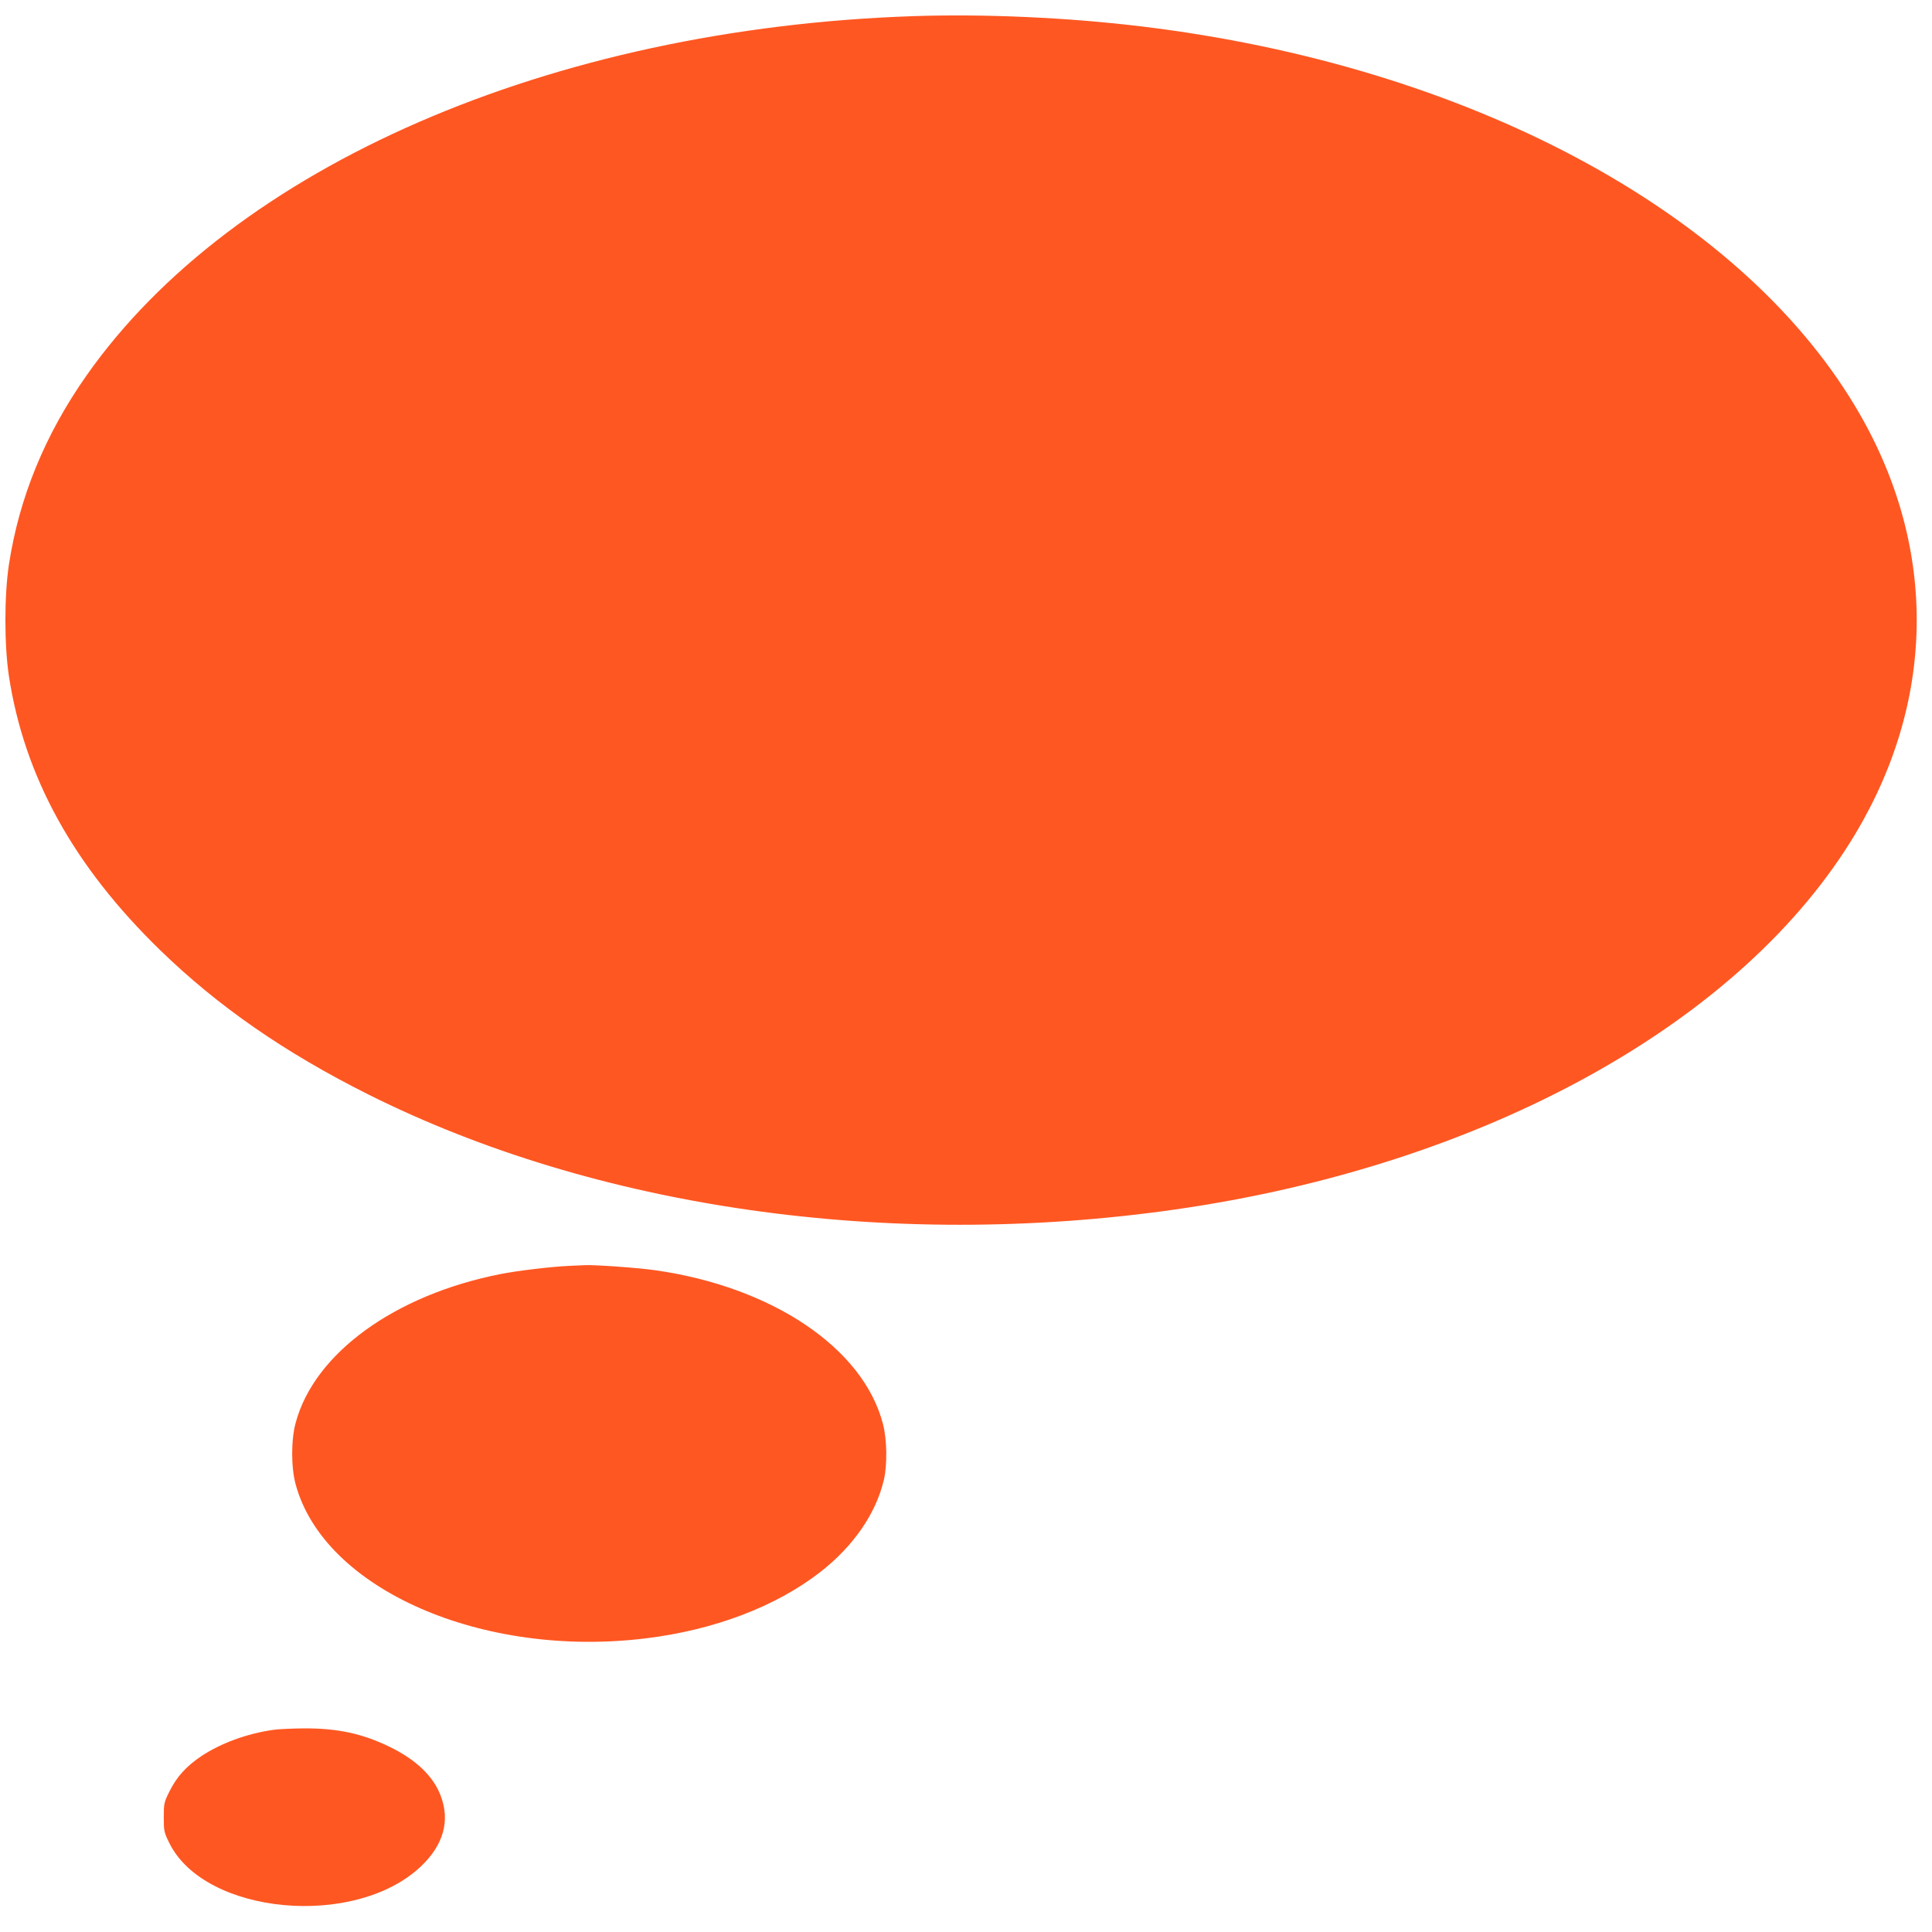
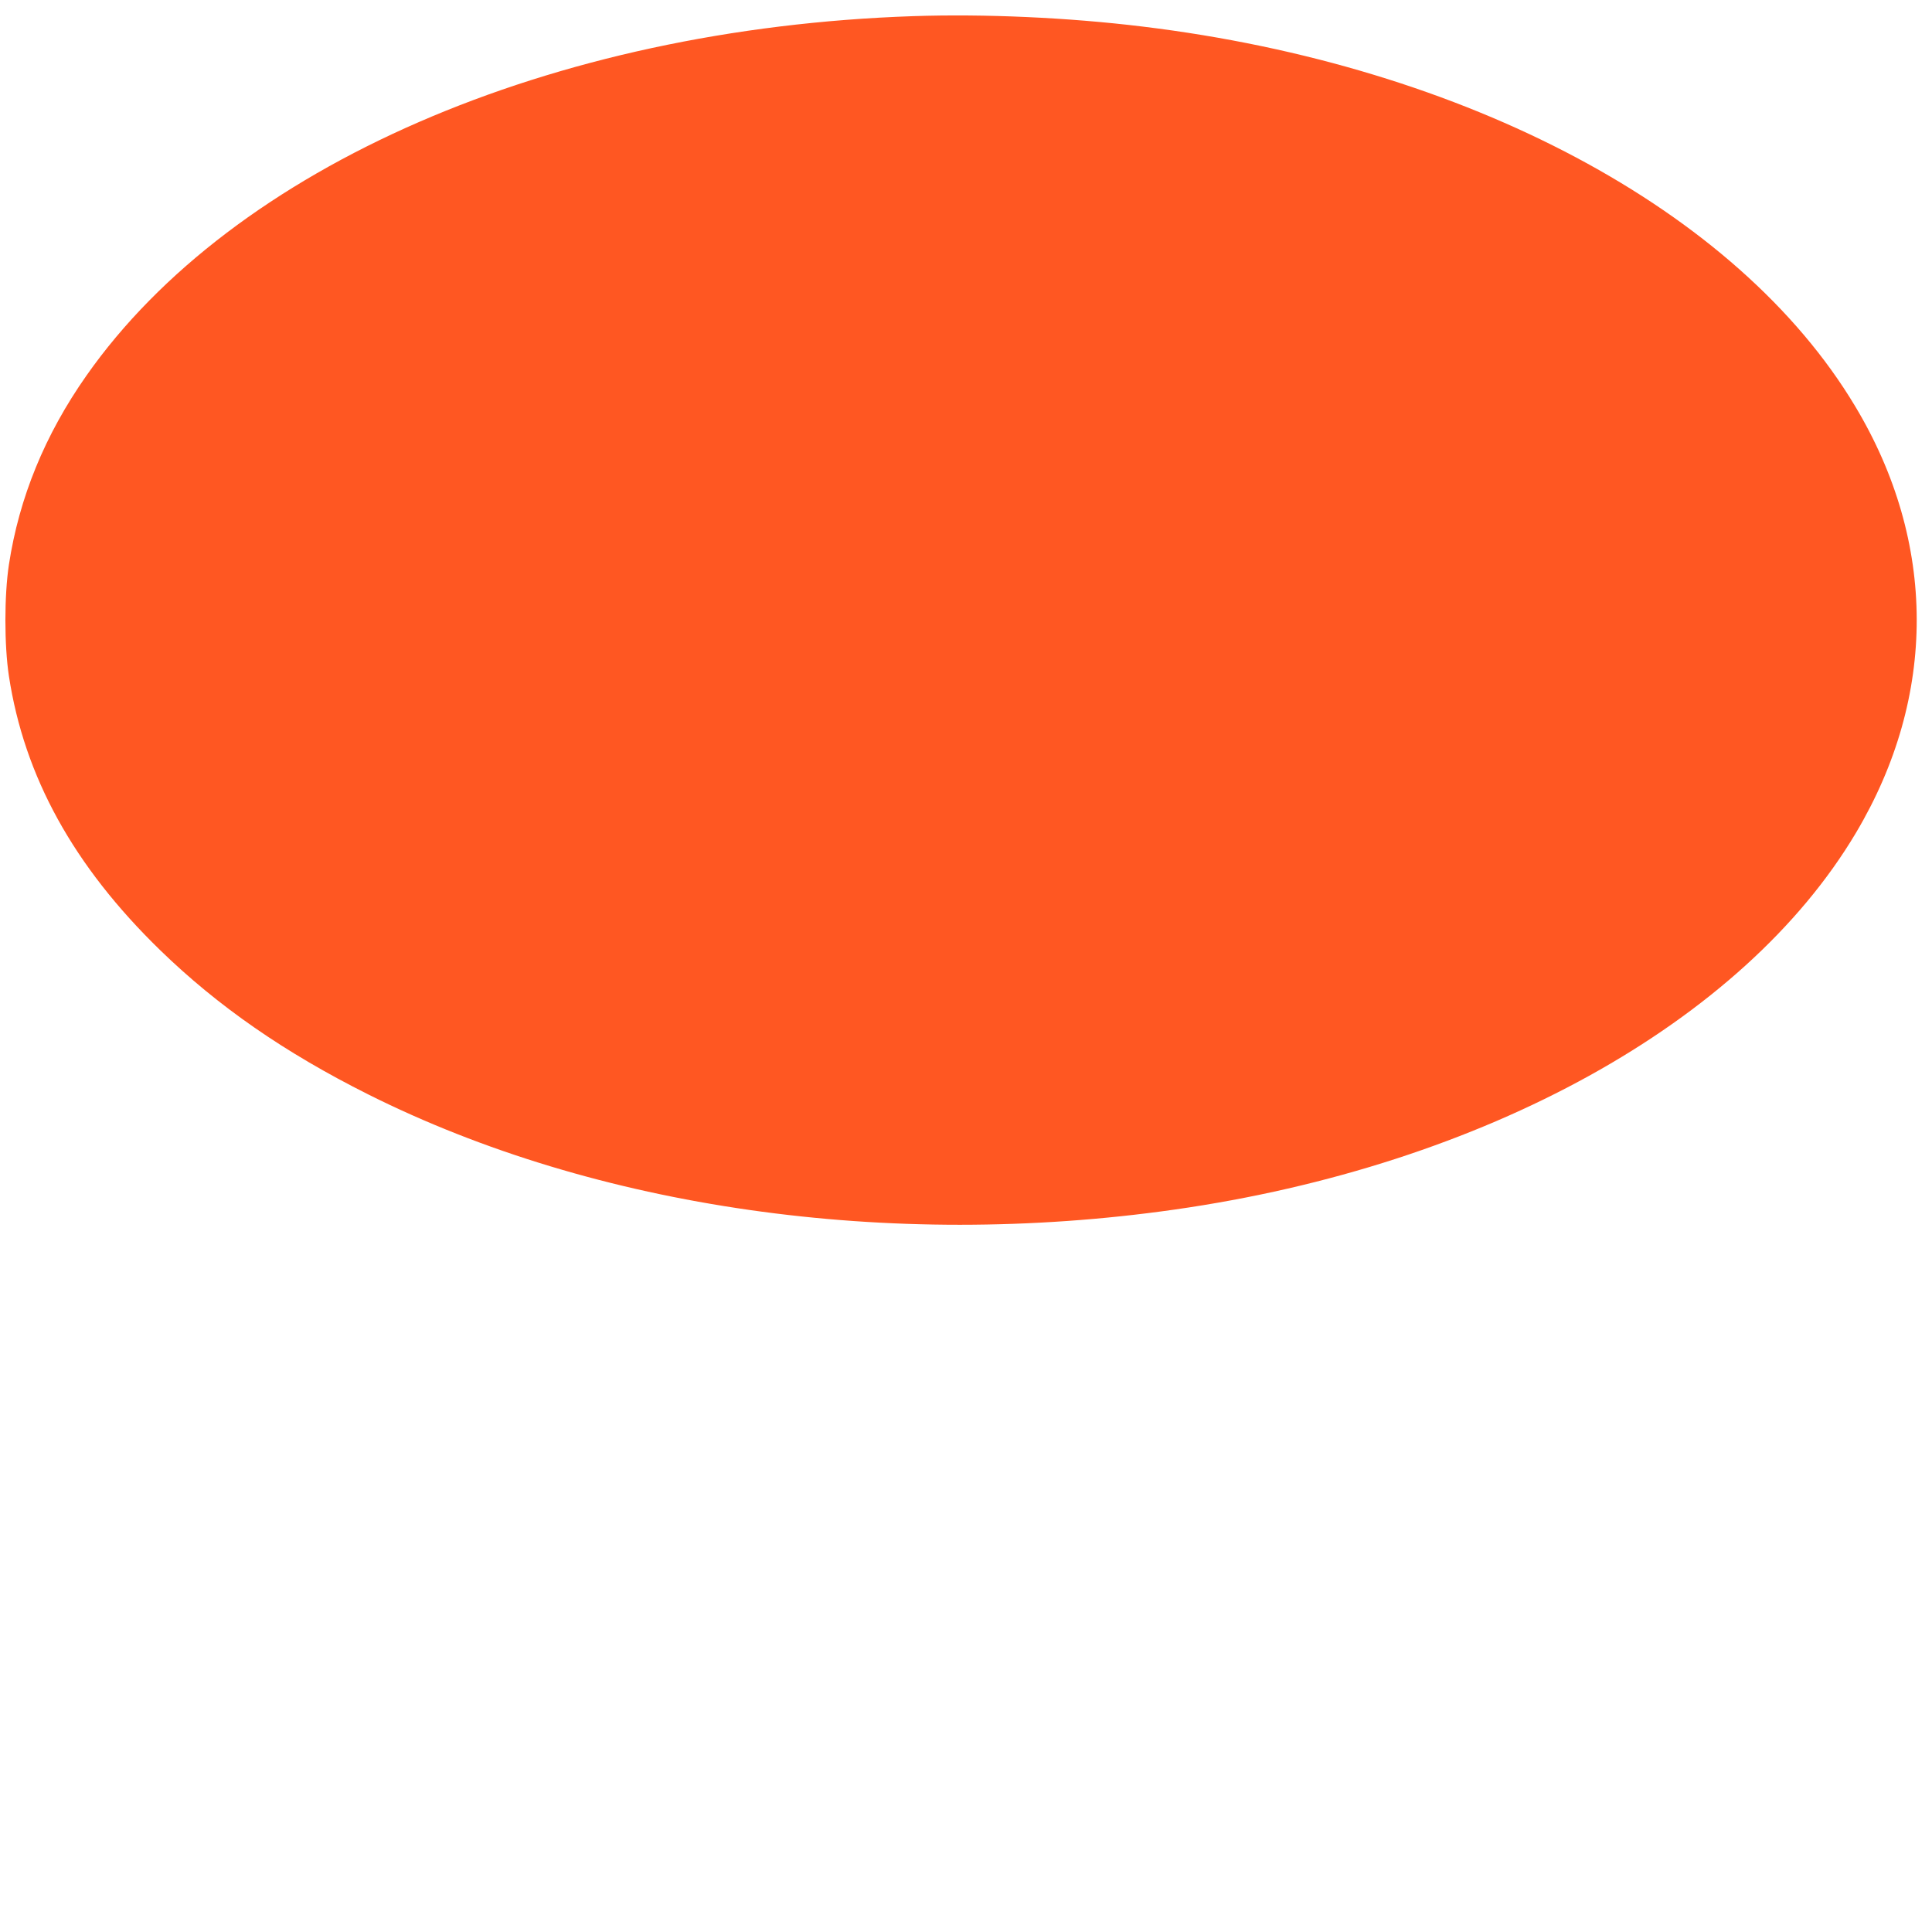
<svg xmlns="http://www.w3.org/2000/svg" version="1.0" width="1280pt" height="1280pt" viewBox="0 0 1280 1280" preserveAspectRatio="xMidYMid meet">
  <g transform="translate(0,1280) scale(0.1,-0.1)" fill="#ff5722" stroke="none">
    <path d="M6050 12693 c-2401 -81 -4505 -996 -5477 -2381 -276 -393 -446 -809 -514 -1253 -31 -205 -31 -533 0 -738 102 -666 428 -1258 1002 -1816 383 -372 824 -678 1379 -956 1508 -755 3449 -1032 5340 -763 2054 292 3769 1240 4516 2496 539 906 537 1925 -6 2828 -778 1298 -2574 2254 -4720 2514 -491 60 -1047 85 -1520 69z" />
-     <path d="M3765 4413 c-111 -5 -340 -32 -449 -54 -700 -138 -1233 -524 -1357 -985 -31 -112 -31 -297 0 -409 188 -694 1237 -1154 2324 -1019 452 56 857 210 1152 439 219 171 368 386 421 611 23 99 21 267 -6 369 -129 503 -735 911 -1514 1020 -113 16 -396 36 -461 33 -22 -1 -71 -3 -110 -5z" />
-     <path d="M1808 1339 c-173 -25 -344 -88 -473 -173 -102 -69 -164 -137 -213 -236 -35 -70 -37 -79 -37 -170 0 -91 2 -100 37 -171 235 -475 1229 -568 1666 -155 150 142 195 302 132 468 -48 129 -163 239 -335 323 -183 90 -351 126 -580 124 -77 -1 -165 -5 -197 -10z" />
  </g>
</svg>